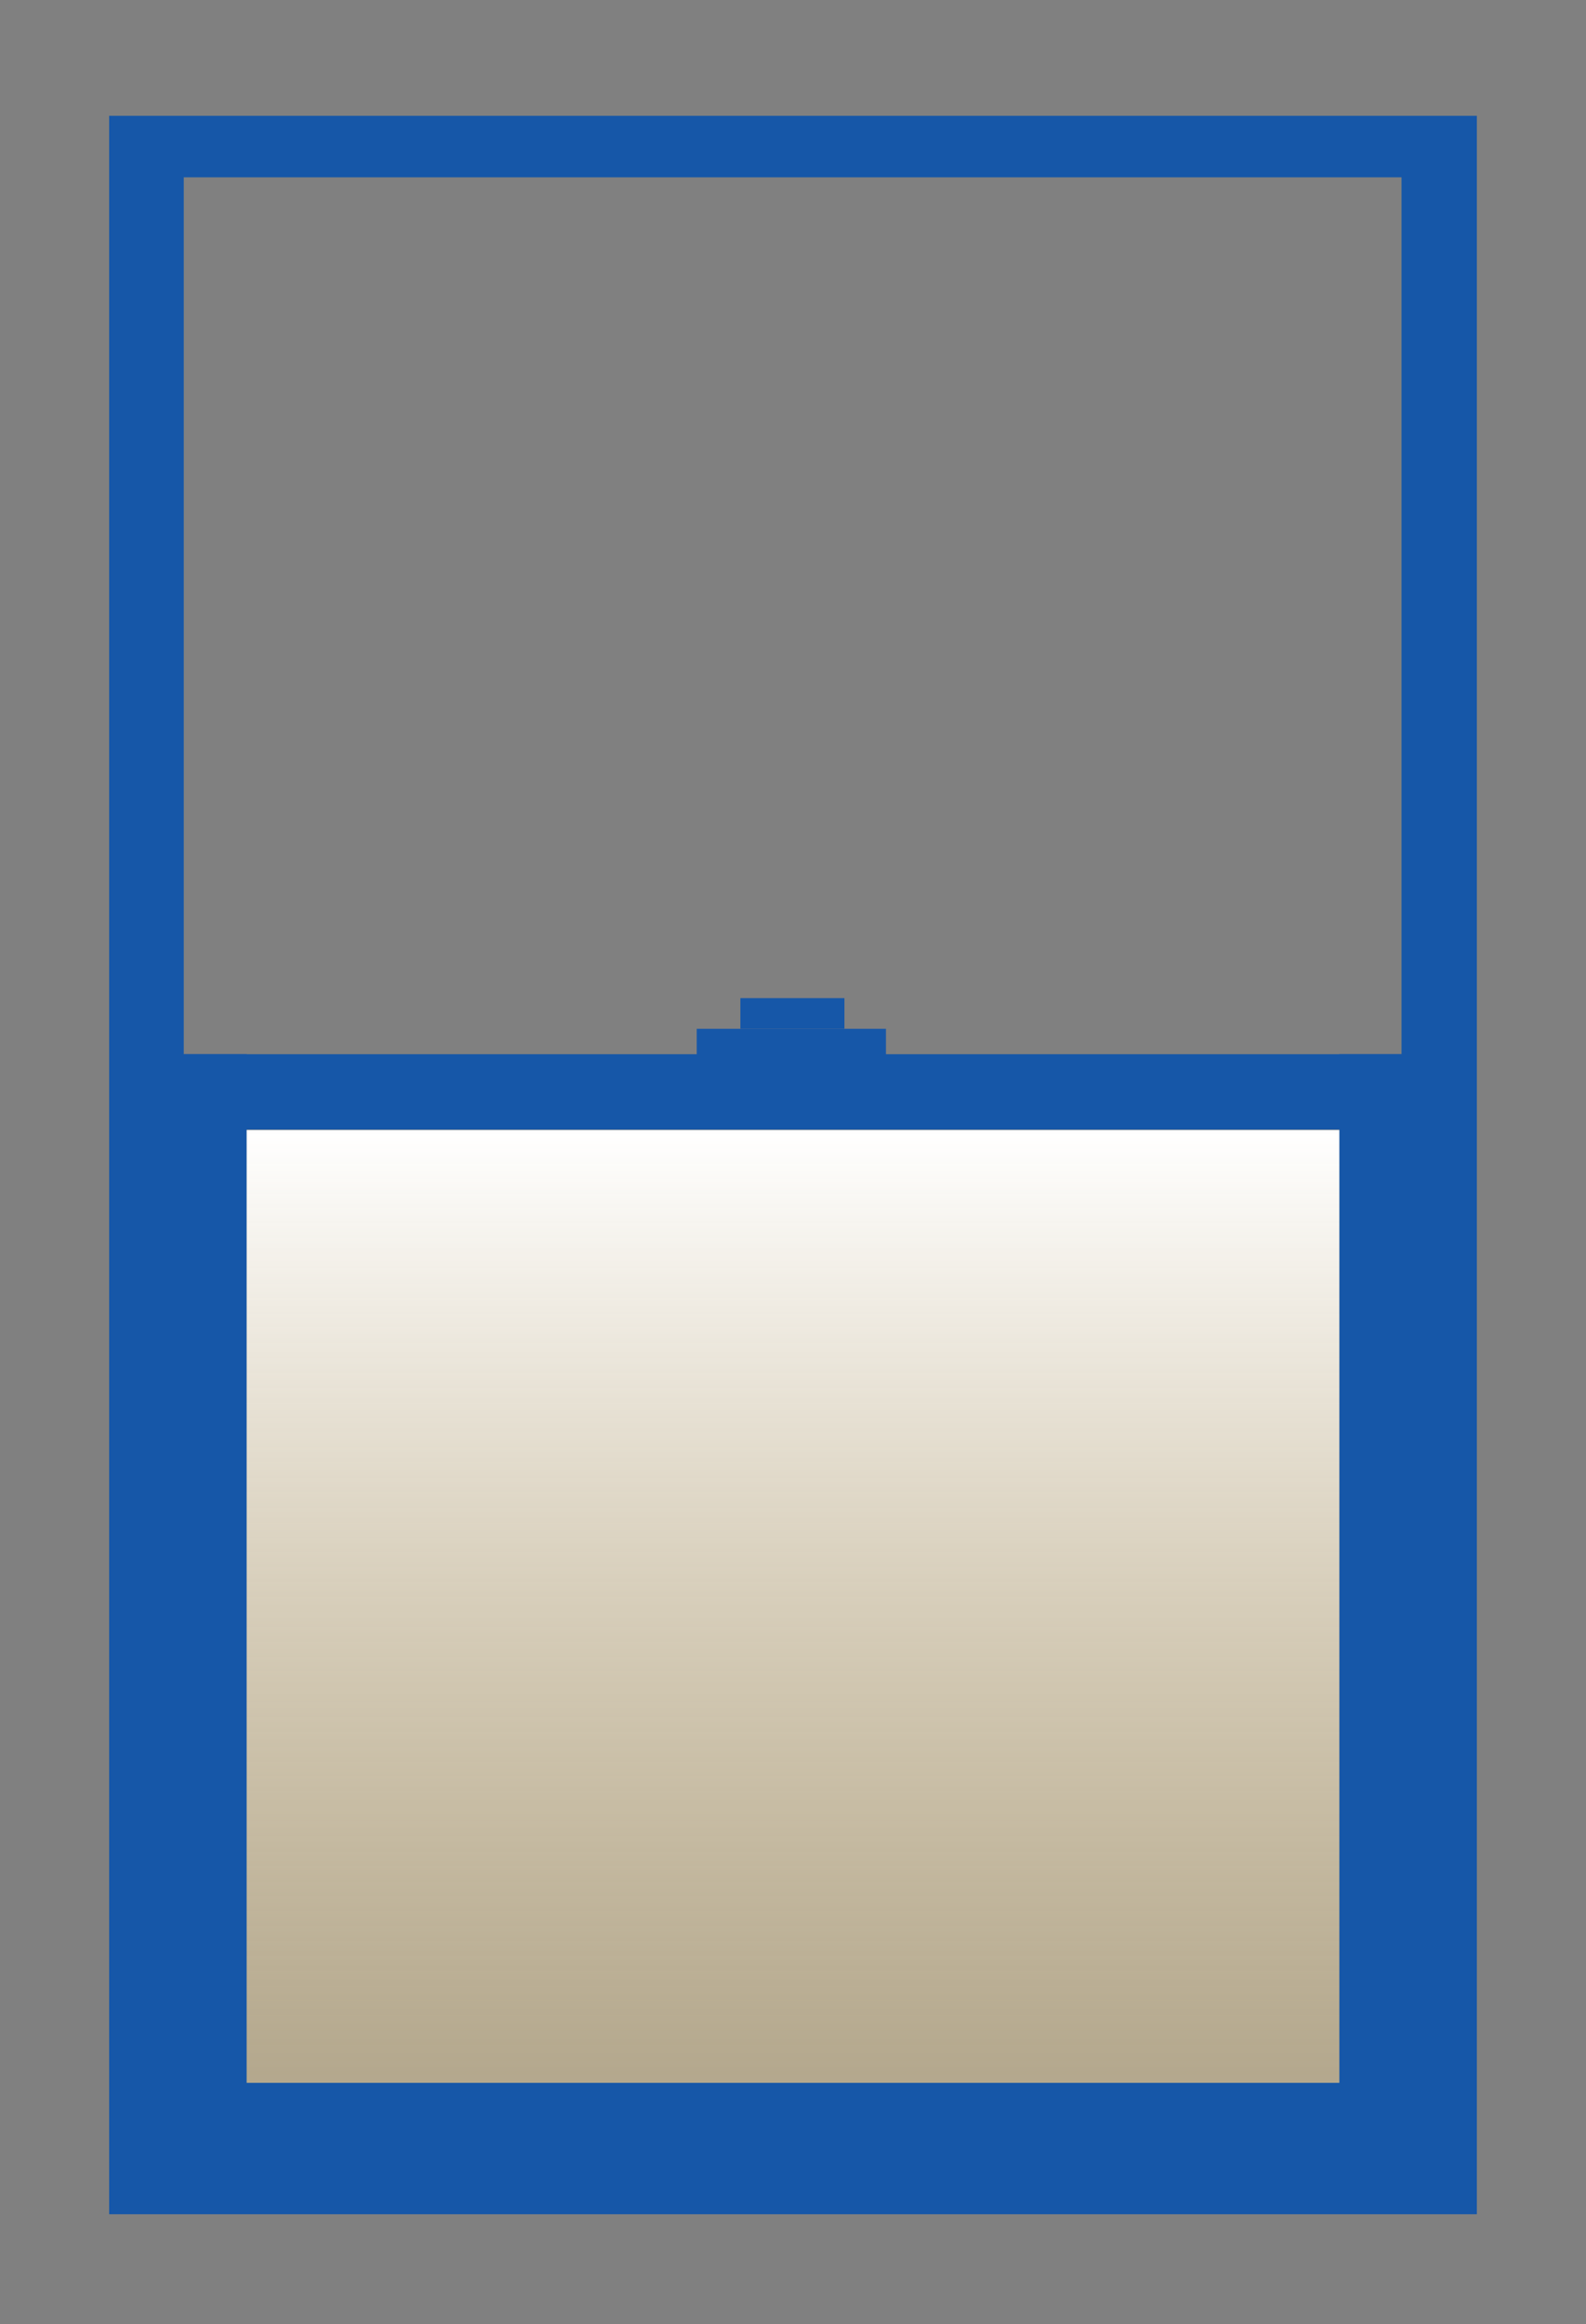
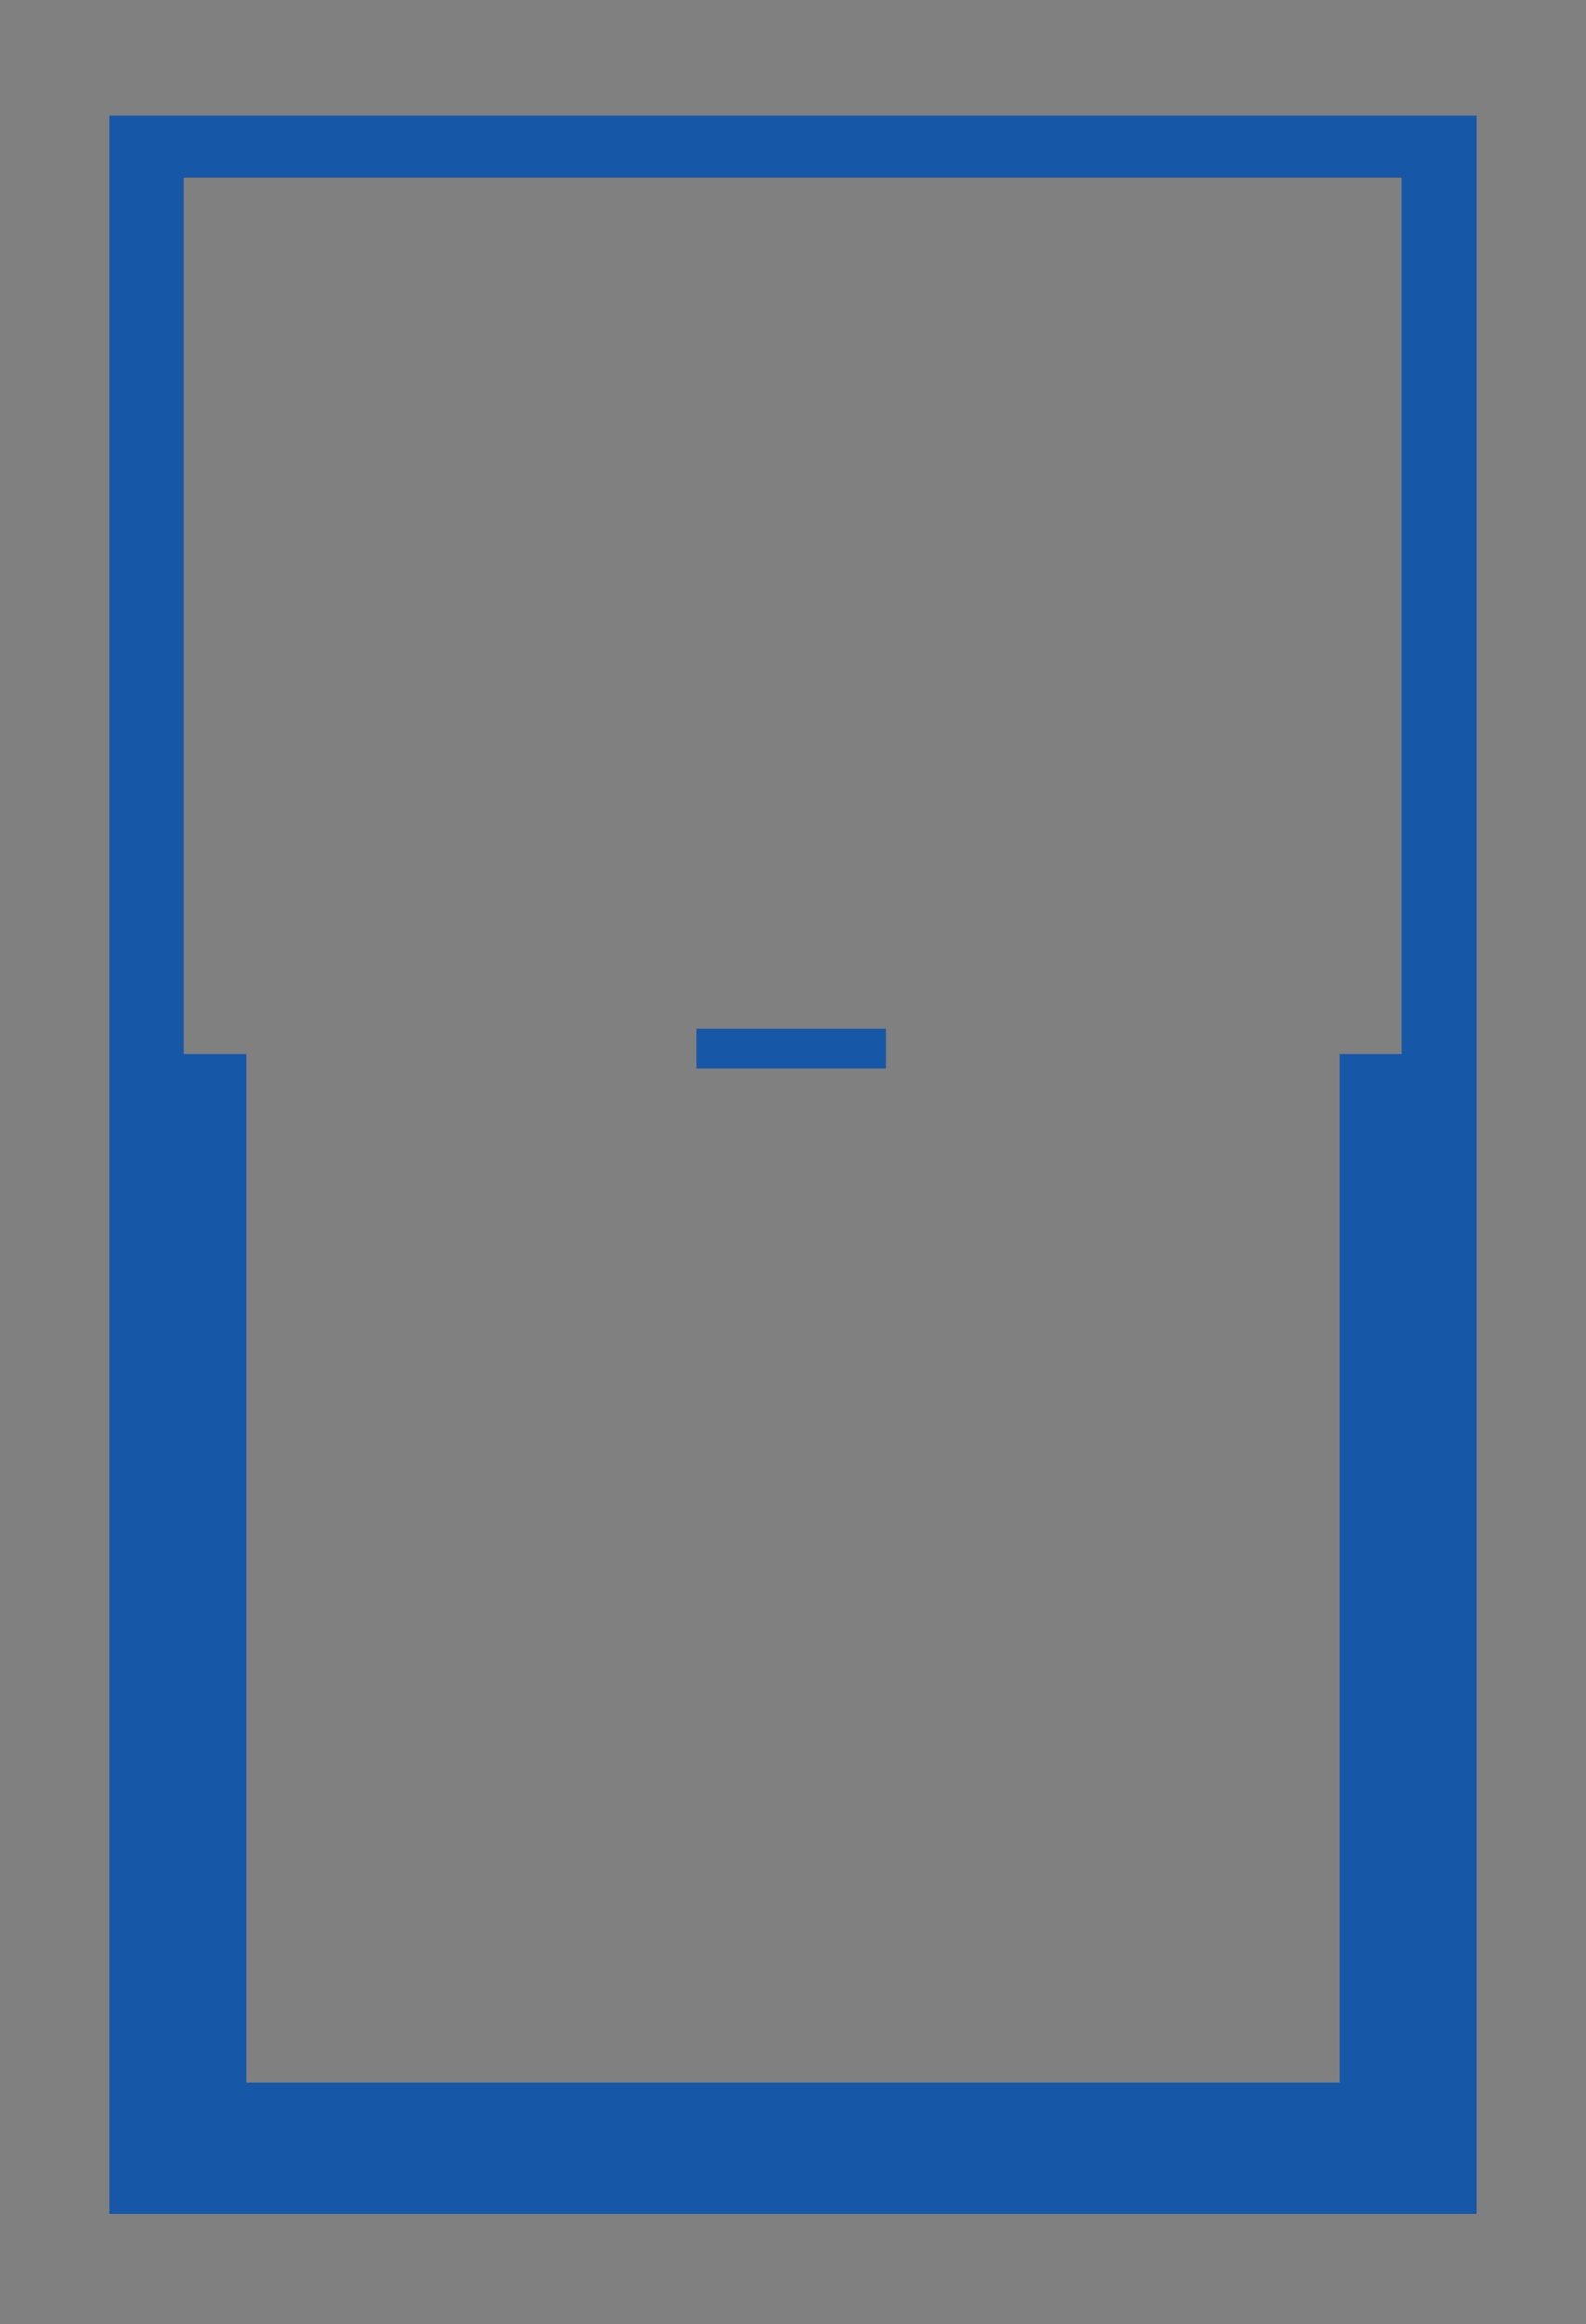
<svg xmlns="http://www.w3.org/2000/svg" id="Layer_1" data-name="Layer 1" viewBox="0 0 90.53 132.66">
  <rect x="0" y="0" width="90.53" height="132.66" fill="#808080" stroke="none" />
  <defs>
    <style>.cls-1{fill:#1657a8;}.cls-2{fill:url(#linear-gradient);}</style>
    <linearGradient id="linear-gradient" x1="18.07" y1="91.69" x2="72.45" y2="91.69" gradientUnits="userSpaceOnUse">
      <stop offset="0" stop-color="#fff" />
      <stop offset="1" stop-color="#e7cf9a" stop-opacity="0.5" />
    </linearGradient>
  </defs>
  <title>Windows-Chicago-Single-Hung-Window-Icon</title>
-   <path class="cls-1" d="M6.23,6.61V126.38H84.3V6.61ZM80,60.17H76.45v58.71H14.08V60.17H10.49V10.12H80Z" />
-   <rect class="cls-1" x="10.5" y="60.17" width="69.54" height="4.3" />
+   <path class="cls-1" d="M6.23,6.61V126.38H84.3V6.61M80,60.17H76.45v58.71H14.08V60.17H10.49V10.12H80Z" />
  <rect class="cls-1" x="39.77" y="58.72" width="10.8" height="2.27" />
-   <rect class="cls-1" x="42.26" y="56.97" width="5.94" height="1.75" />
-   <rect class="cls-2" x="18.07" y="60.51" width="54.38" height="62.37" transform="translate(136.96 46.43) rotate(90)" />
</svg>